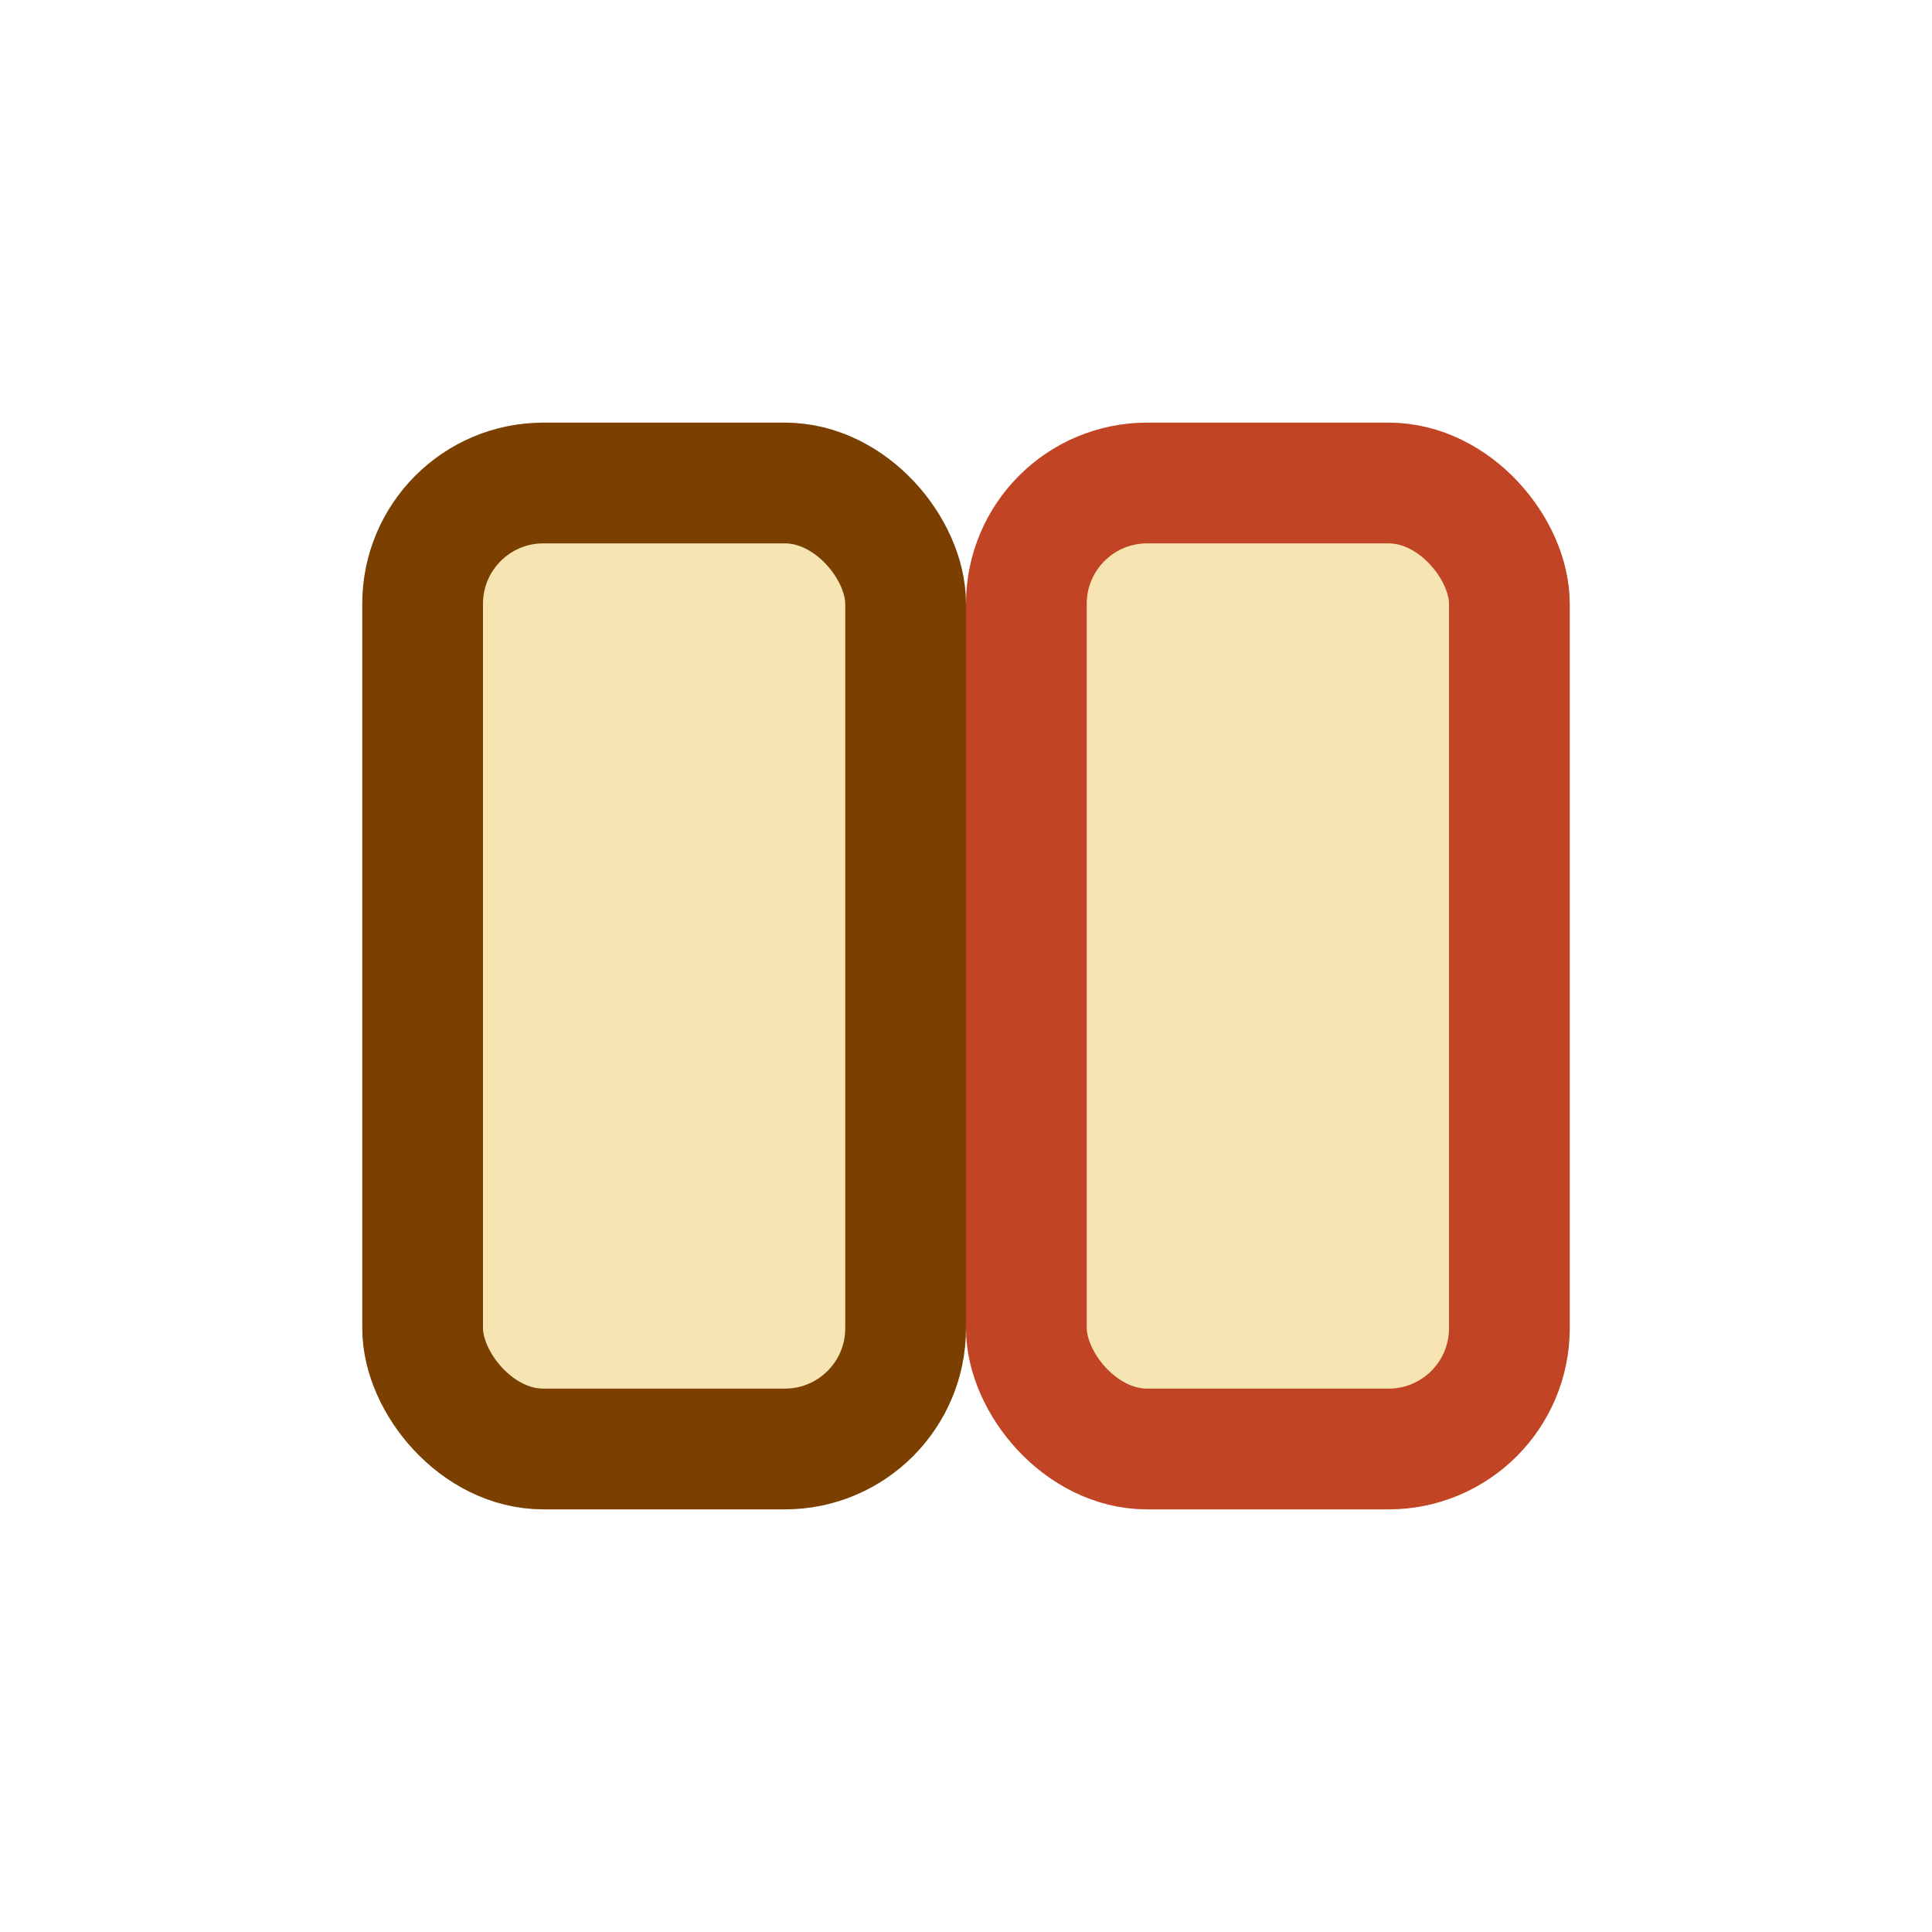
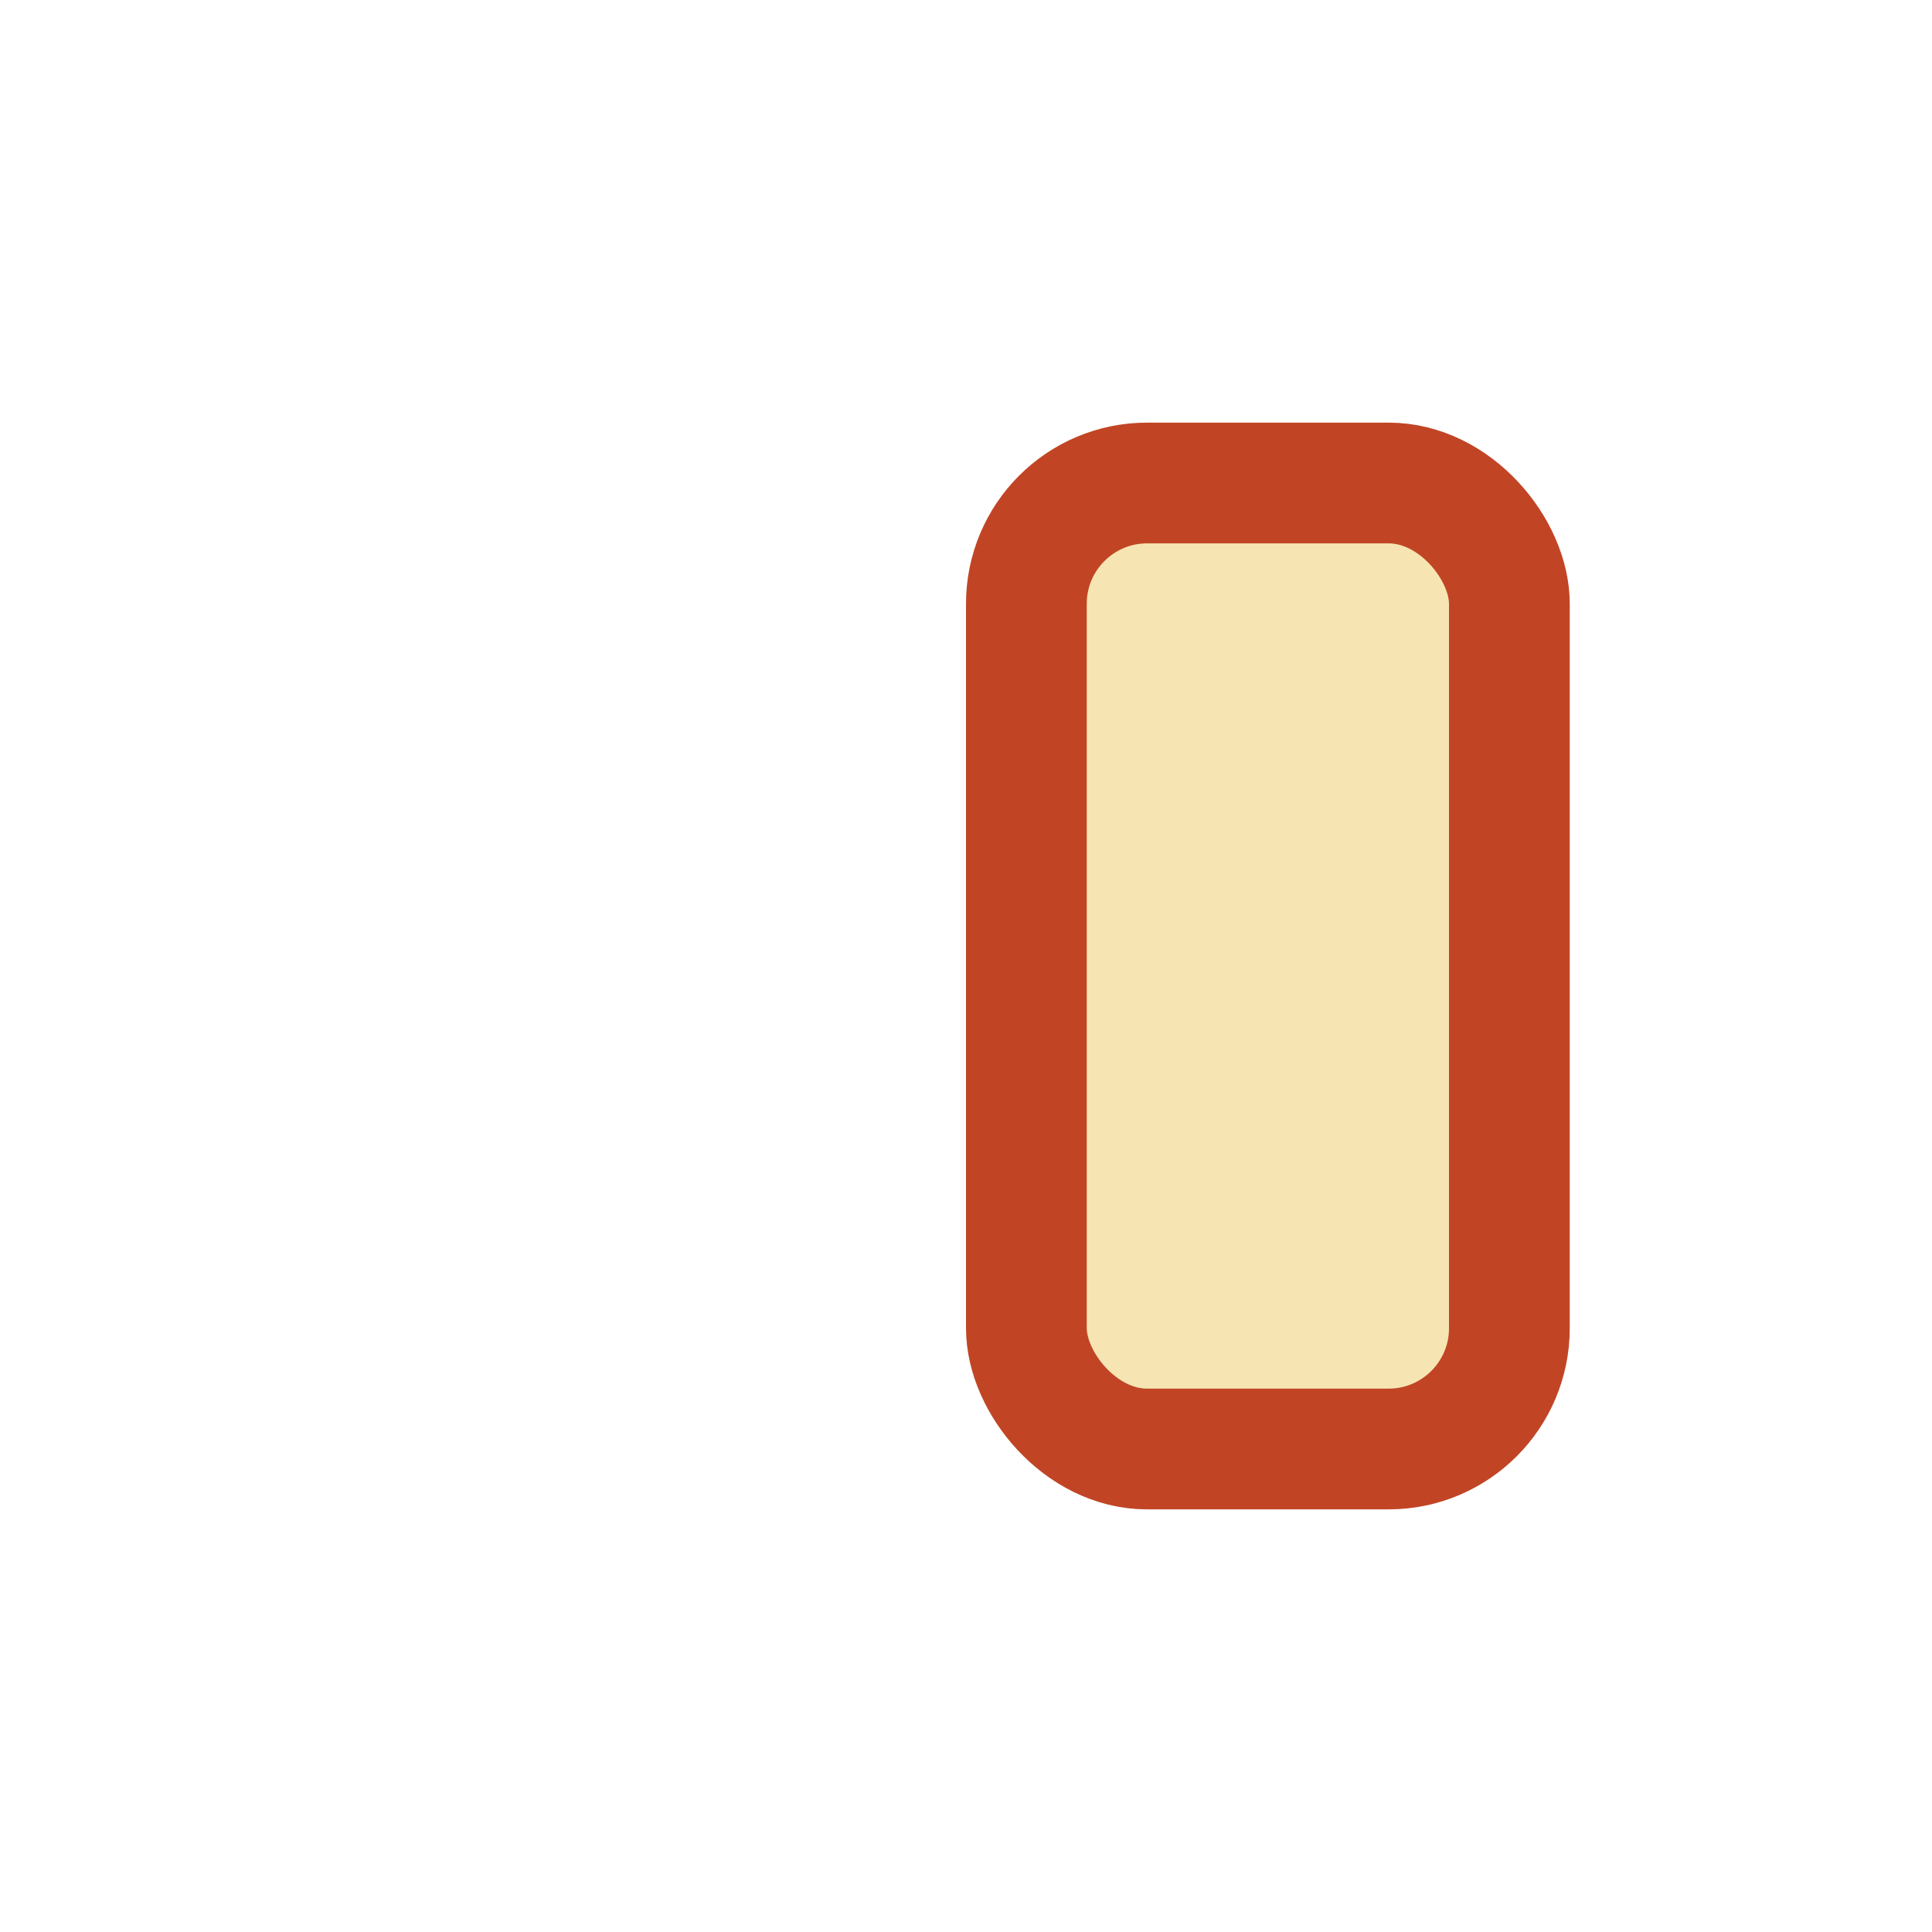
<svg xmlns="http://www.w3.org/2000/svg" width="32" height="32" viewBox="0 0 32 32">
-   <rect x="7" y="8" width="8" height="16" rx="2" fill="#F6E5B3" stroke="#7B3F00" stroke-width="2" />
  <rect x="17" y="8" width="8" height="16" rx="2" fill="#F6E5B3" stroke="#C14525" stroke-width="2" />
</svg>